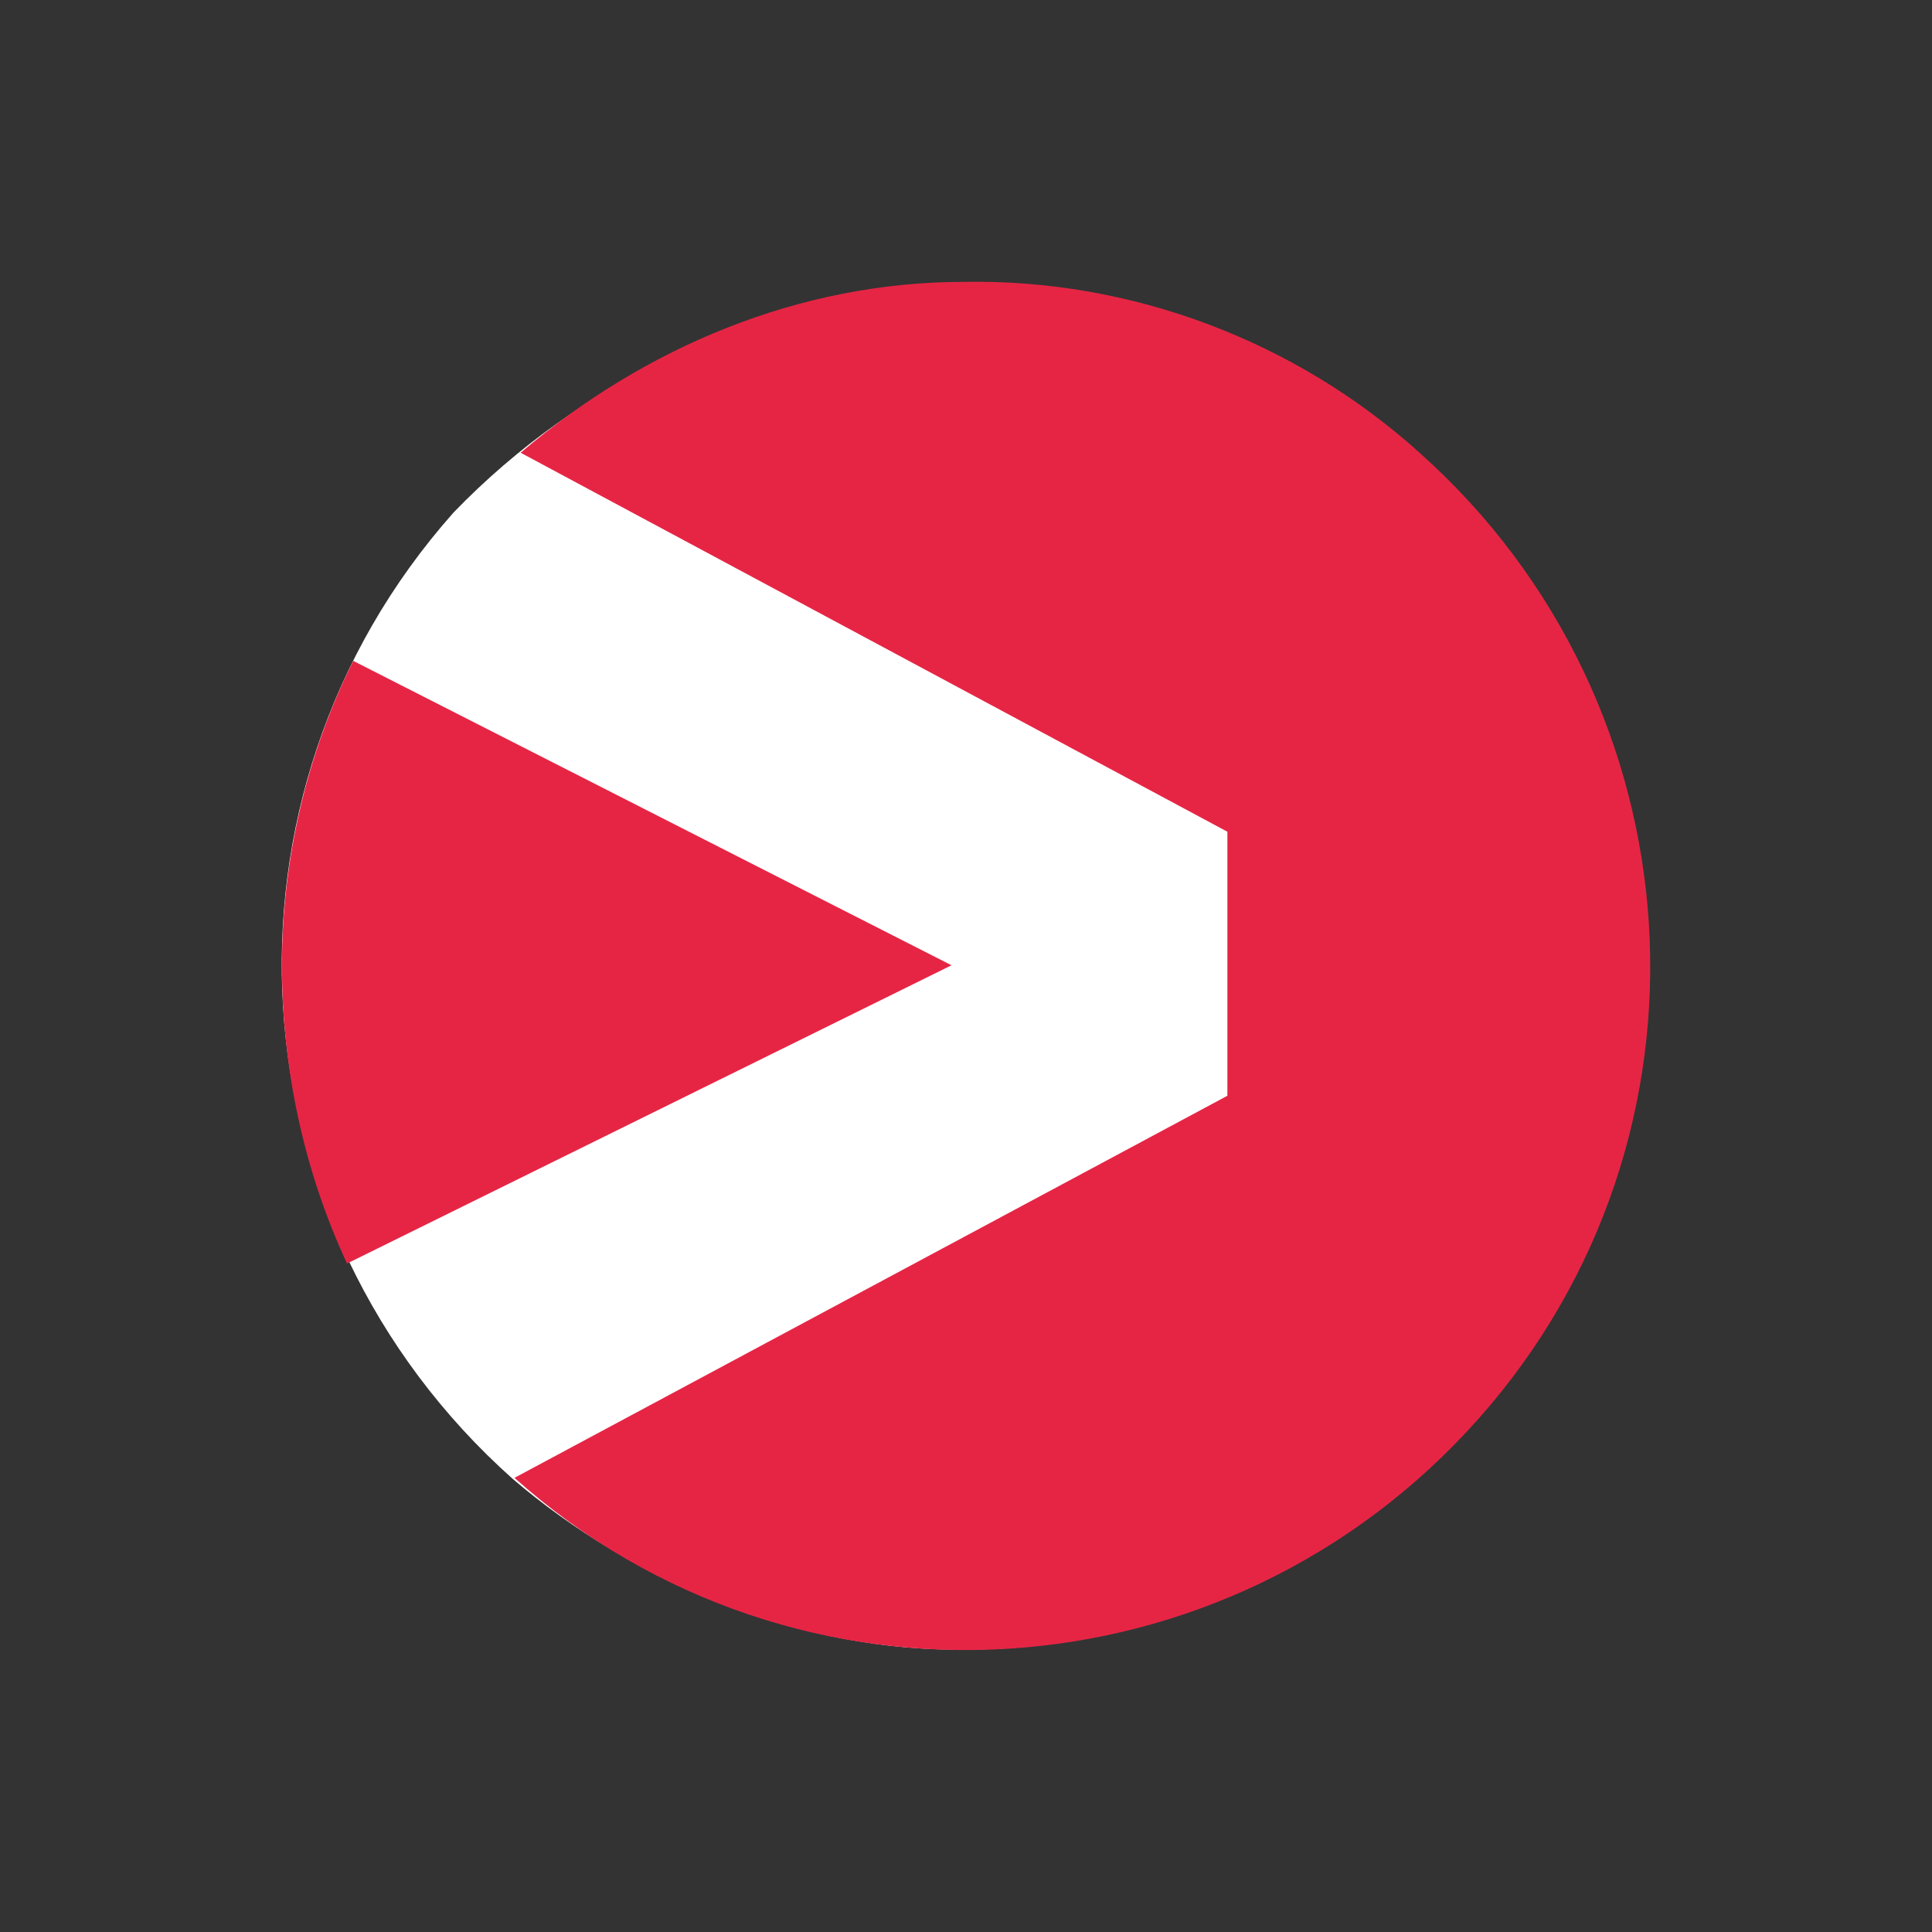
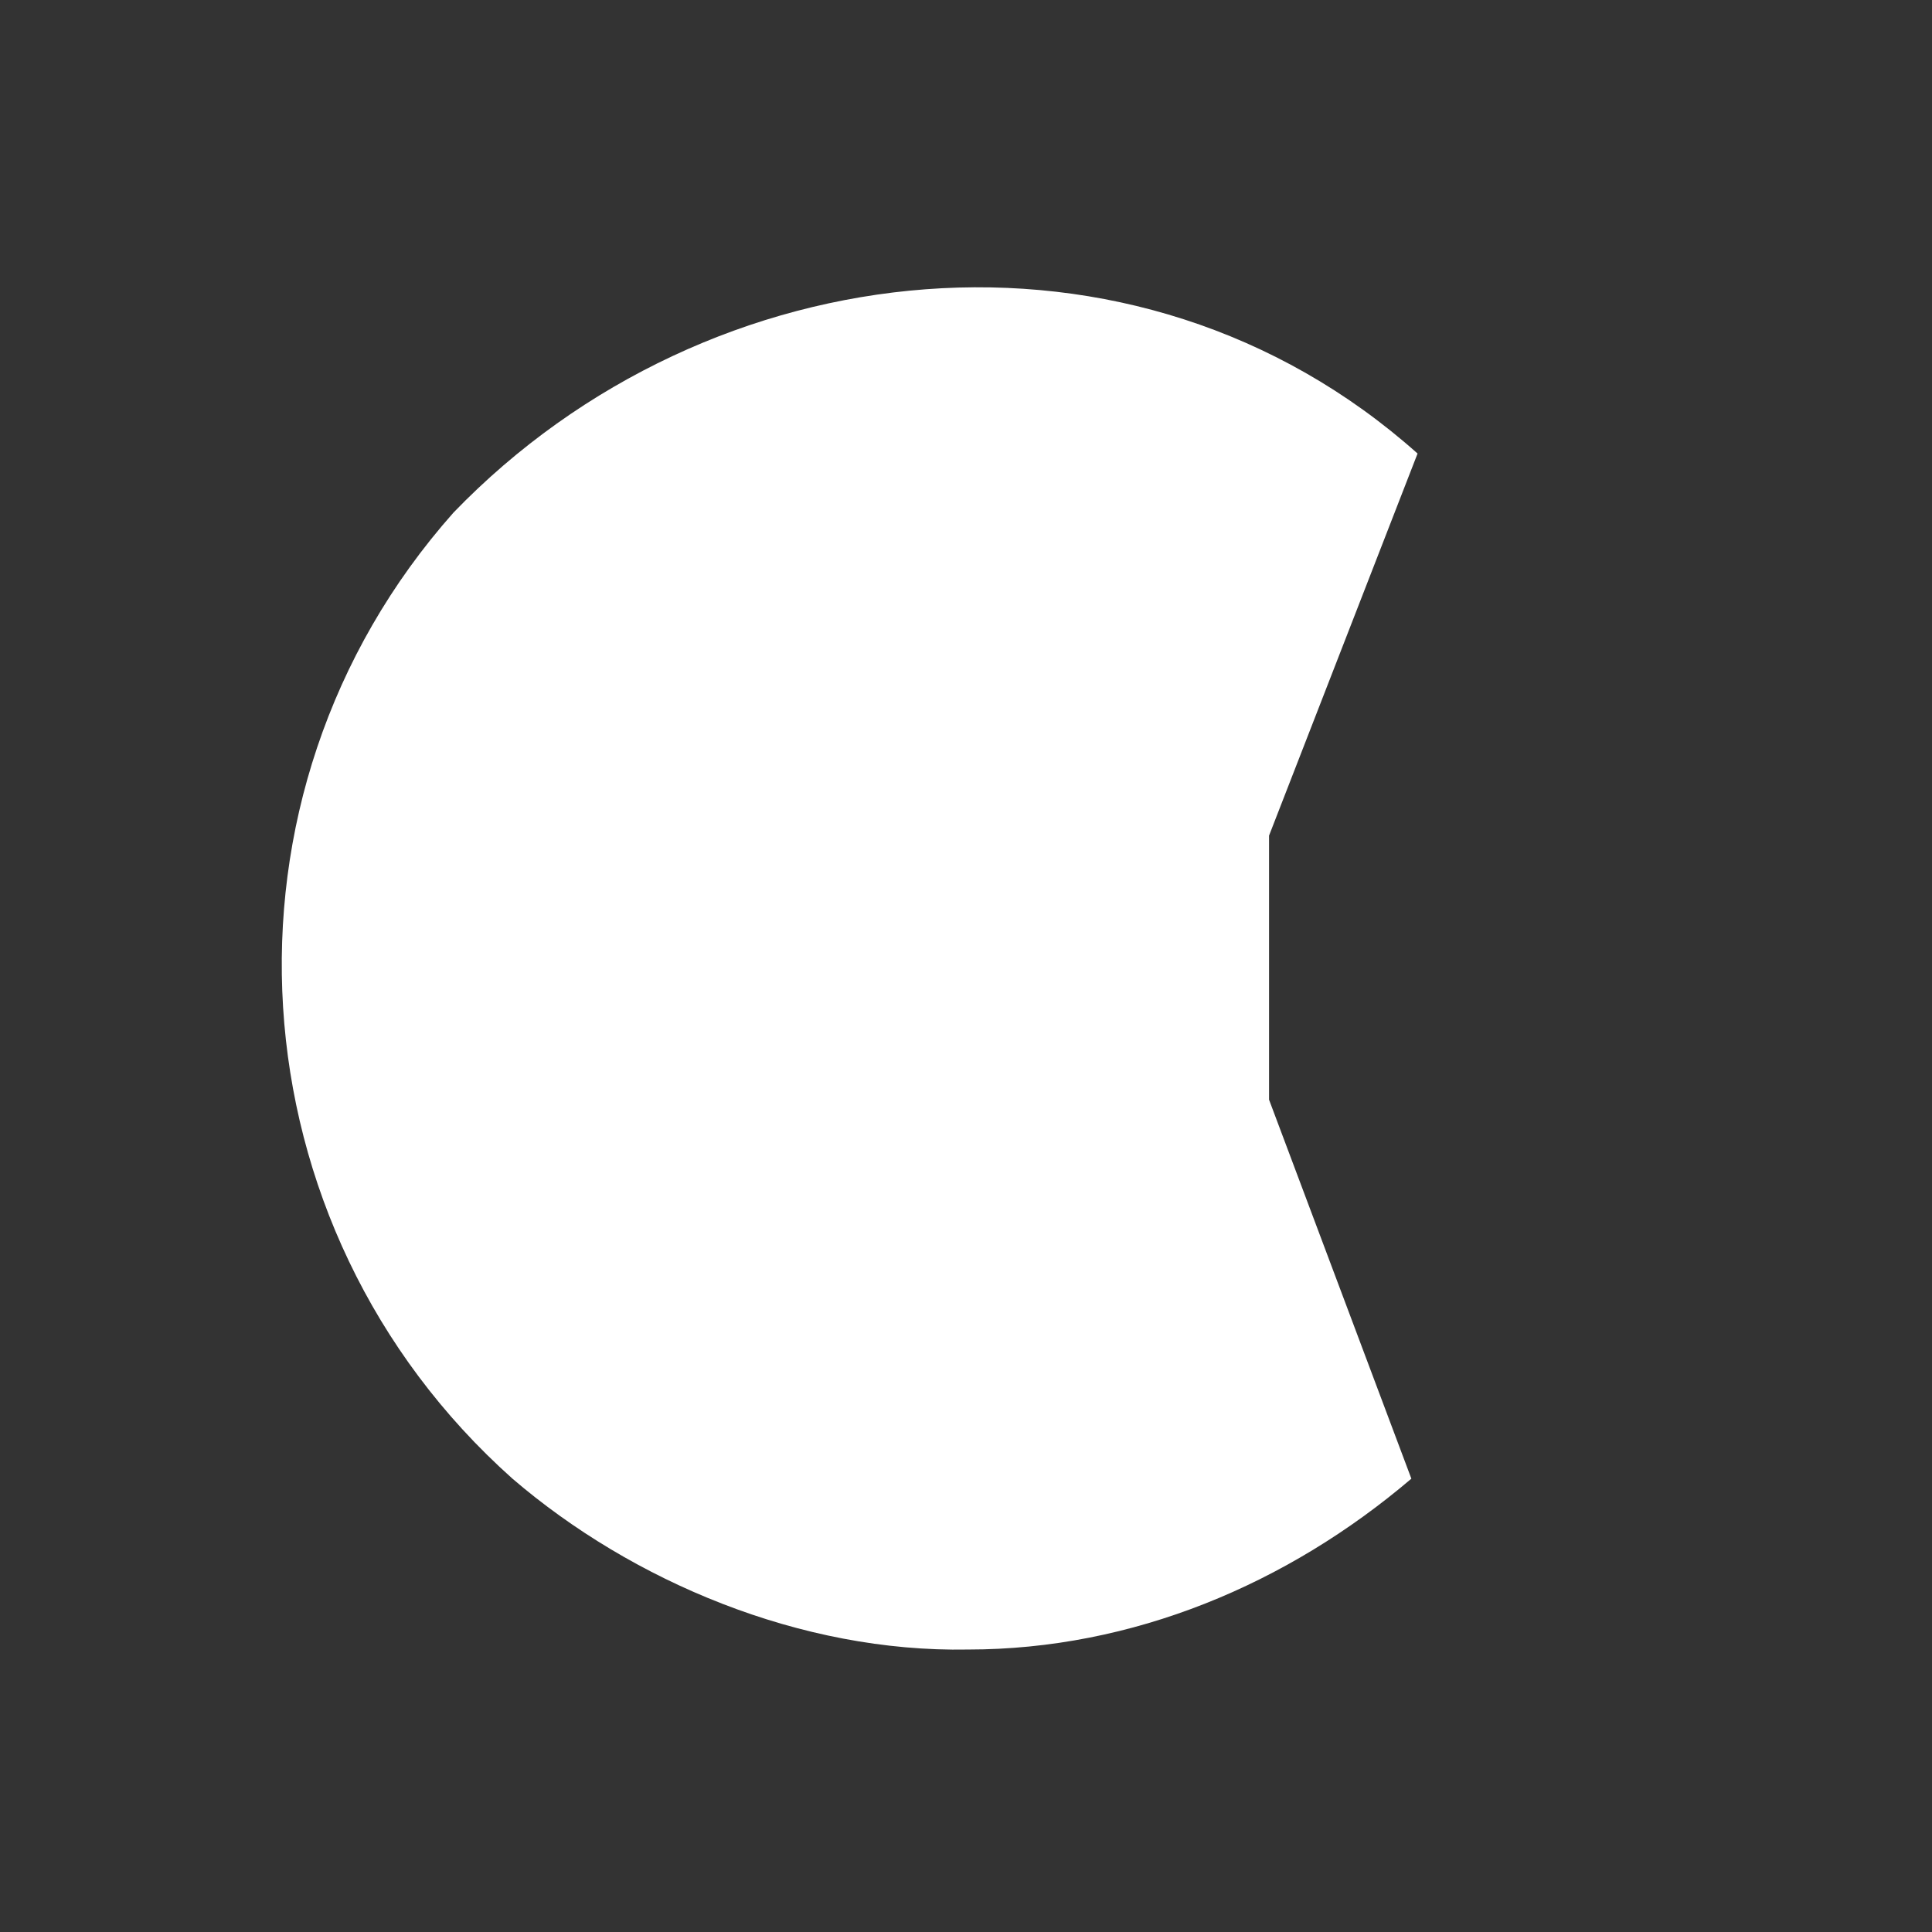
<svg xmlns="http://www.w3.org/2000/svg" width="48" height="48" viewBox="0 0 48 48" fill="none">
  <rect x="0" y="0" width="48" height="48" fill="#333333" stroke="none" />
  <path d="M35.065 36.737L31.529 27.321L31.529 20.761L35.219 11.268C28.211 5.016 17.624 6.148 11.268 12.734C5.031 19.758 5.724 30.486 12.732 36.737C15.712 39.293 19.894 41.059 24.052 40.982C28.134 40.982 31.985 39.361 35.065 36.737Z" fill="white" />
-   <path d="M23.64 23.982L8.622 31.392C7.544 29.076 7.005 26.529 7.005 23.982C7.005 21.358 7.621 18.734 8.776 16.419L23.64 23.982ZM12.935 11.248L30.494 20.664V27.224L12.781 36.717C19.789 42.969 30.494 42.274 36.731 35.251C42.969 28.227 42.276 17.499 35.268 11.248C32.188 8.469 28.106 6.926 23.948 7.003C19.866 7.003 16.015 8.624 12.935 11.248Z" fill="url(#paint0_linear_19710_29558)" />
  <defs>
    <linearGradient id="paint0_linear_19710_29558" x1="2550.9" y1="239.179" x2="859.73" y2="3174.34" gradientUnits="userSpaceOnUse">
      <stop stop-color="#ED3124" />
      <stop offset="1" stop-color="#D60B8B" />
    </linearGradient>
  </defs>
</svg>